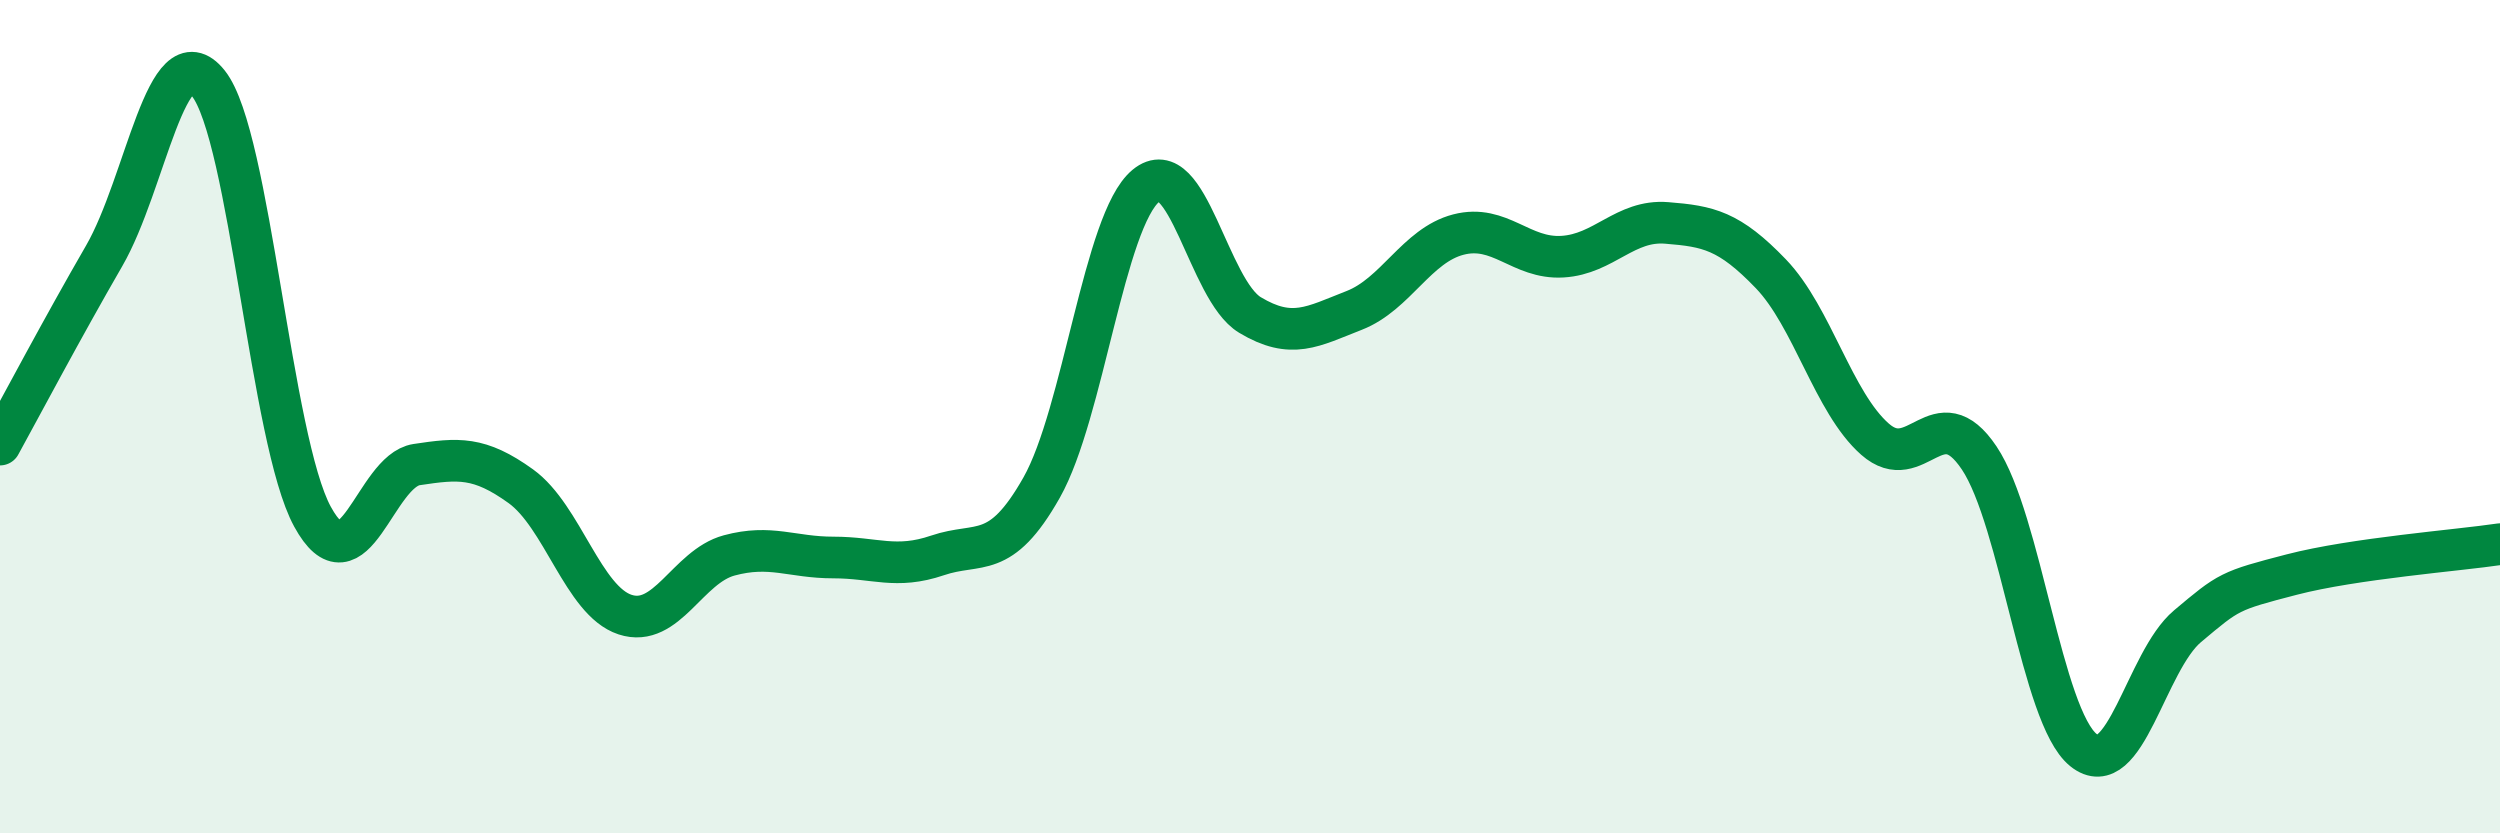
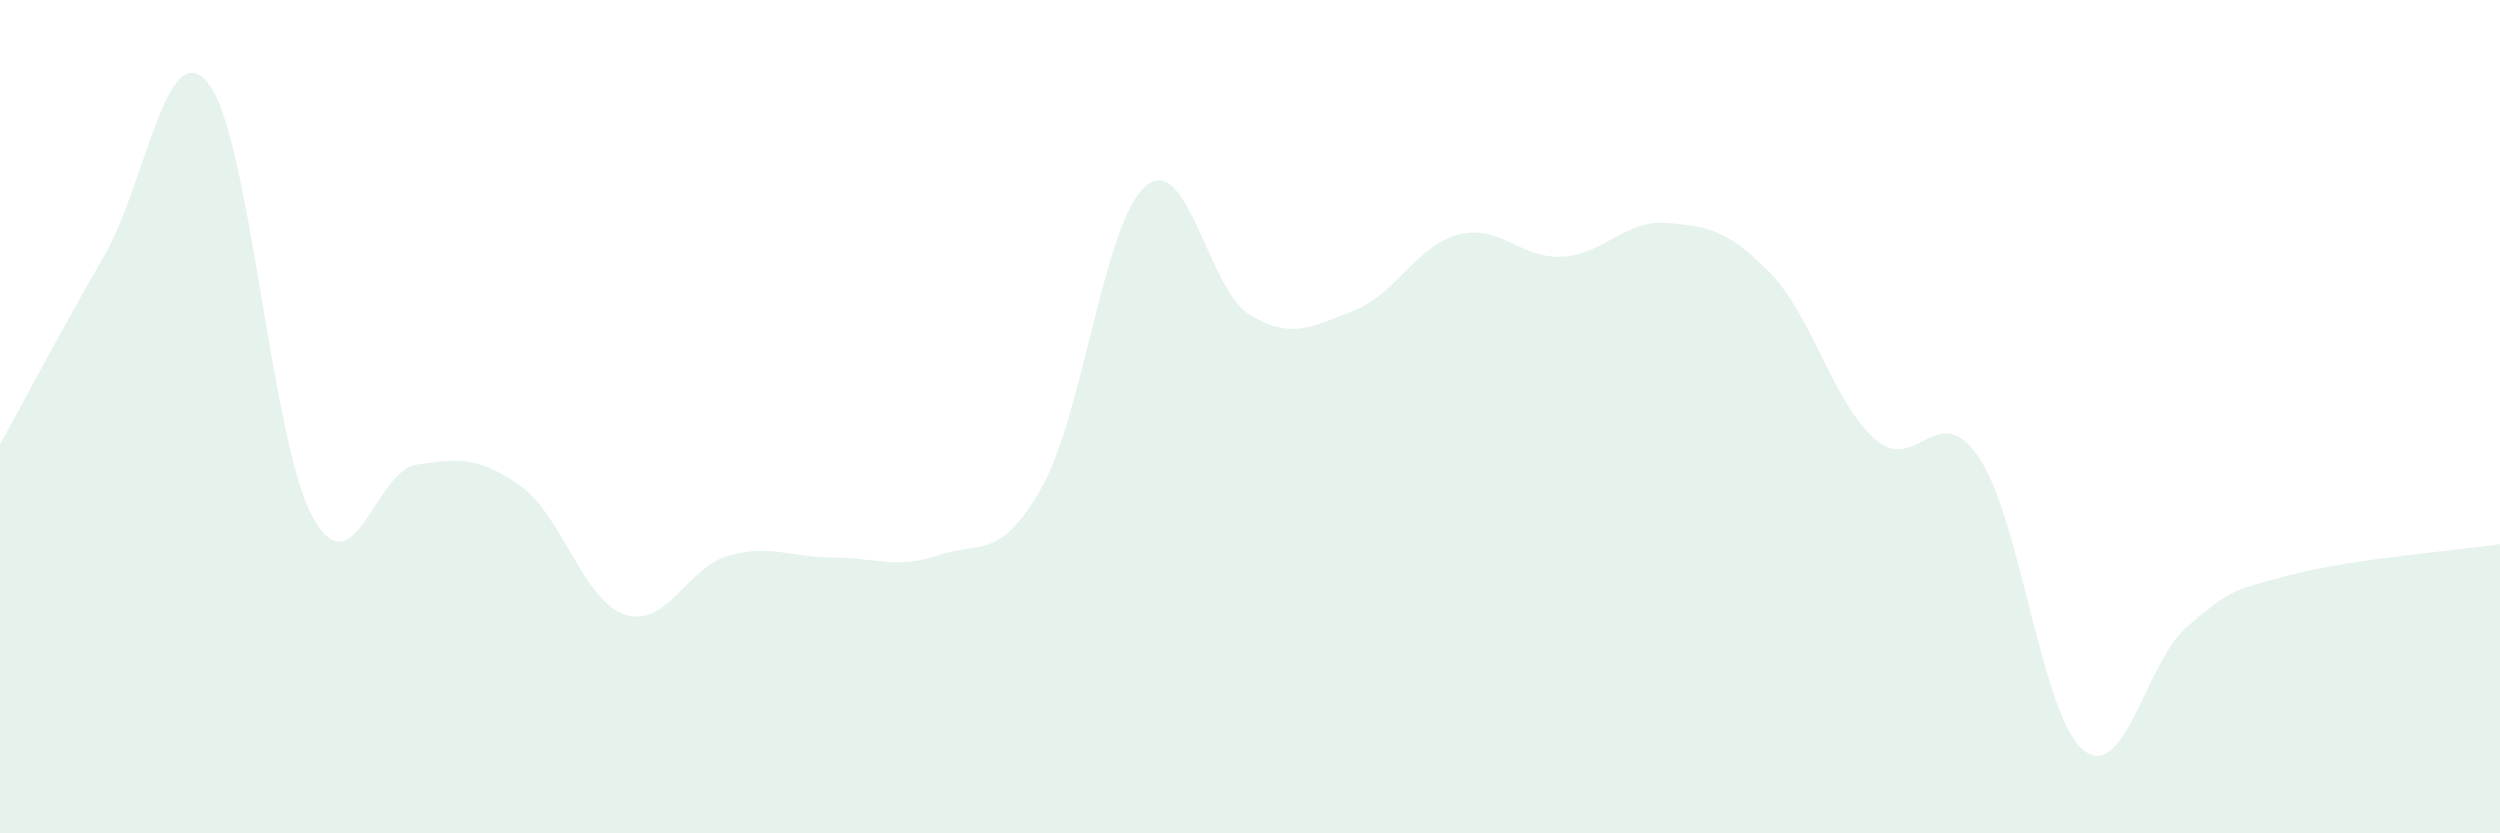
<svg xmlns="http://www.w3.org/2000/svg" width="60" height="20" viewBox="0 0 60 20">
  <path d="M 0,10.67 C 0.5,9.76 1.5,7.87 2.5,6.14 C 3.5,4.41 4,0.75 5,2 C 6,3.25 6.5,10.57 7.5,12.4 C 8.5,14.23 9,11.3 10,11.15 C 11,11 11.5,10.95 12.5,11.67 C 13.5,12.39 14,14.42 15,14.75 C 16,15.08 16.5,13.6 17.5,13.33 C 18.5,13.06 19,13.38 20,13.38 C 21,13.38 21.5,13.67 22.5,13.33 C 23.5,12.99 24,13.47 25,11.7 C 26,9.93 26.5,5.29 27.5,4.46 C 28.5,3.63 29,6.96 30,7.56 C 31,8.16 31.5,7.84 32.5,7.45 C 33.5,7.06 34,5.89 35,5.63 C 36,5.37 36.5,6.22 37.5,6.16 C 38.5,6.1 39,5.27 40,5.35 C 41,5.43 41.5,5.53 42.5,6.57 C 43.5,7.61 44,9.66 45,10.54 C 46,11.42 46.5,9.5 47.5,10.99 C 48.5,12.48 49,17.19 50,18 C 51,18.81 51.5,15.87 52.5,15.03 C 53.5,14.19 53.5,14.18 55,13.79 C 56.5,13.4 59,13.21 60,13.06L60 20L0 20Z" fill="#008740" opacity="0.1" stroke-linecap="round" stroke-linejoin="round" />
-   <path d="M 0,10.67 C 0.5,9.76 1.5,7.87 2.5,6.14 C 3.5,4.41 4,0.75 5,2 C 6,3.25 6.5,10.57 7.5,12.4 C 8.5,14.23 9,11.3 10,11.15 C 11,11 11.5,10.95 12.5,11.67 C 13.5,12.39 14,14.42 15,14.75 C 16,15.08 16.5,13.6 17.5,13.33 C 18.5,13.06 19,13.38 20,13.38 C 21,13.38 21.5,13.67 22.5,13.33 C 23.5,12.99 24,13.47 25,11.7 C 26,9.93 26.5,5.29 27.5,4.46 C 28.5,3.63 29,6.96 30,7.56 C 31,8.16 31.5,7.84 32.5,7.45 C 33.5,7.06 34,5.89 35,5.63 C 36,5.37 36.5,6.22 37.5,6.16 C 38.5,6.1 39,5.27 40,5.35 C 41,5.43 41.5,5.53 42.5,6.57 C 43.5,7.61 44,9.66 45,10.54 C 46,11.42 46.5,9.5 47.5,10.99 C 48.5,12.48 49,17.19 50,18 C 51,18.81 51.5,15.87 52.5,15.03 C 53.5,14.19 53.5,14.18 55,13.79 C 56.5,13.4 59,13.21 60,13.06" stroke="#008740" stroke-width="1" fill="none" stroke-linecap="round" stroke-linejoin="round" />
</svg>